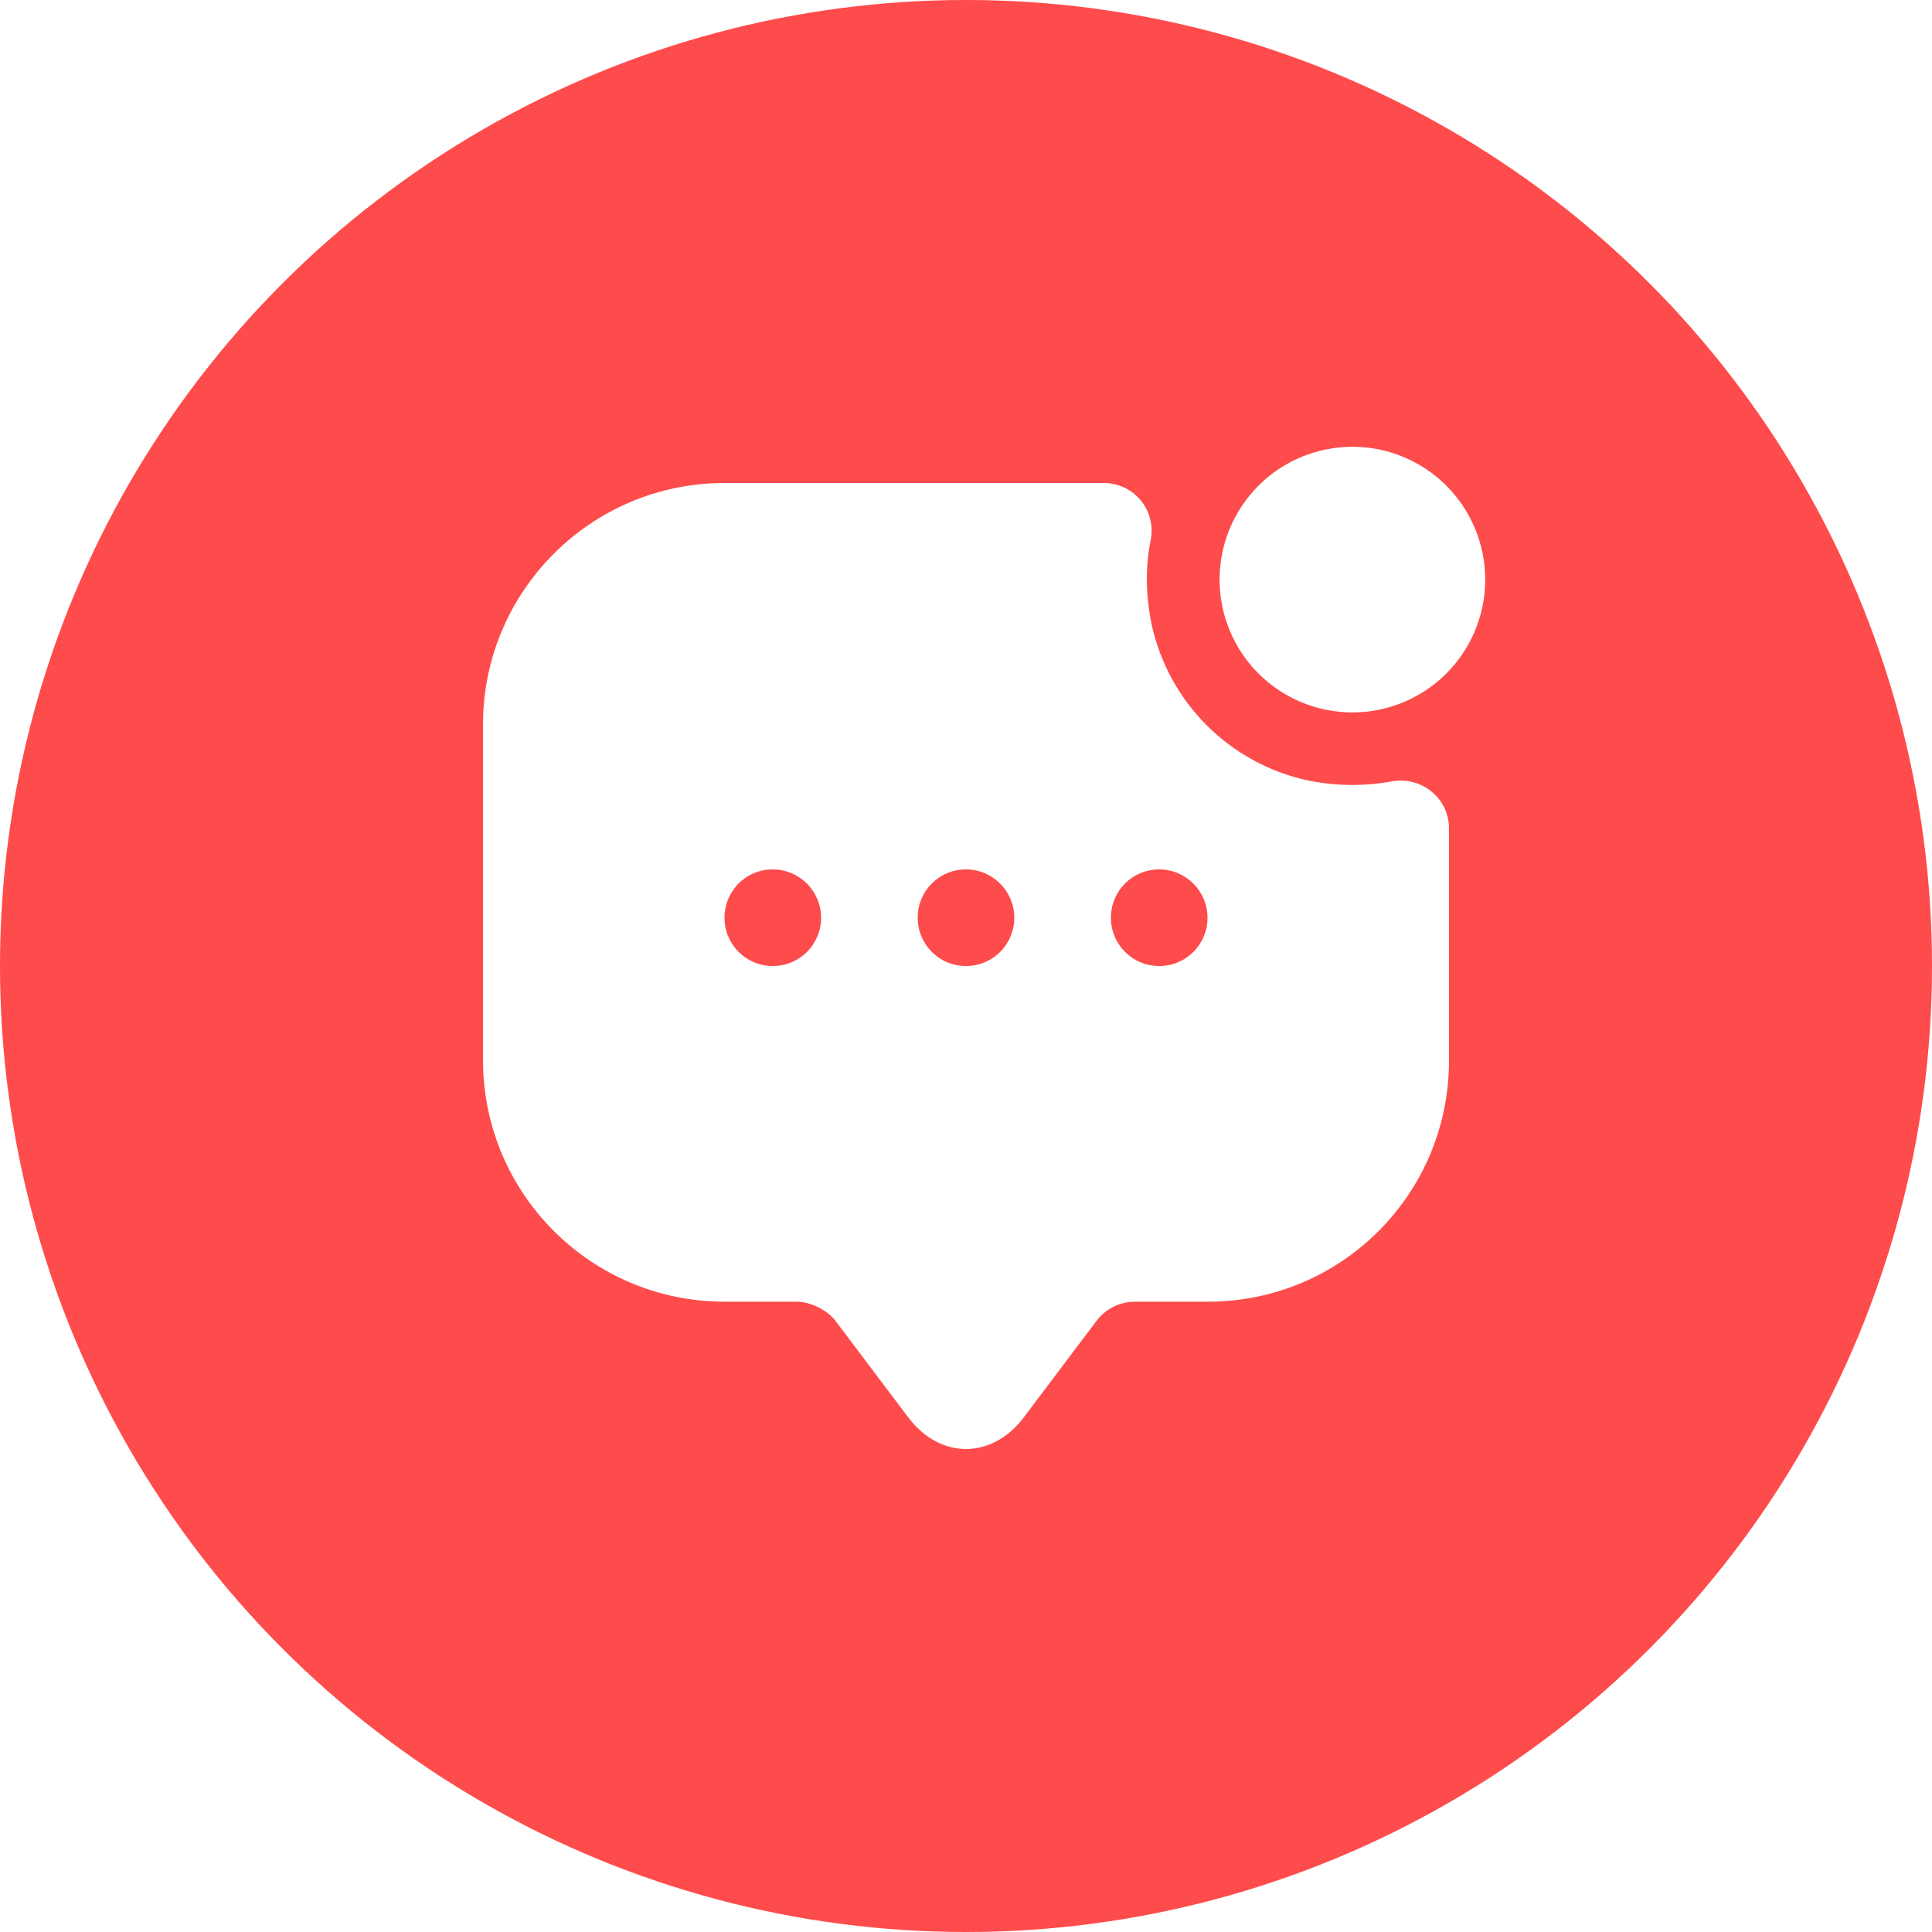
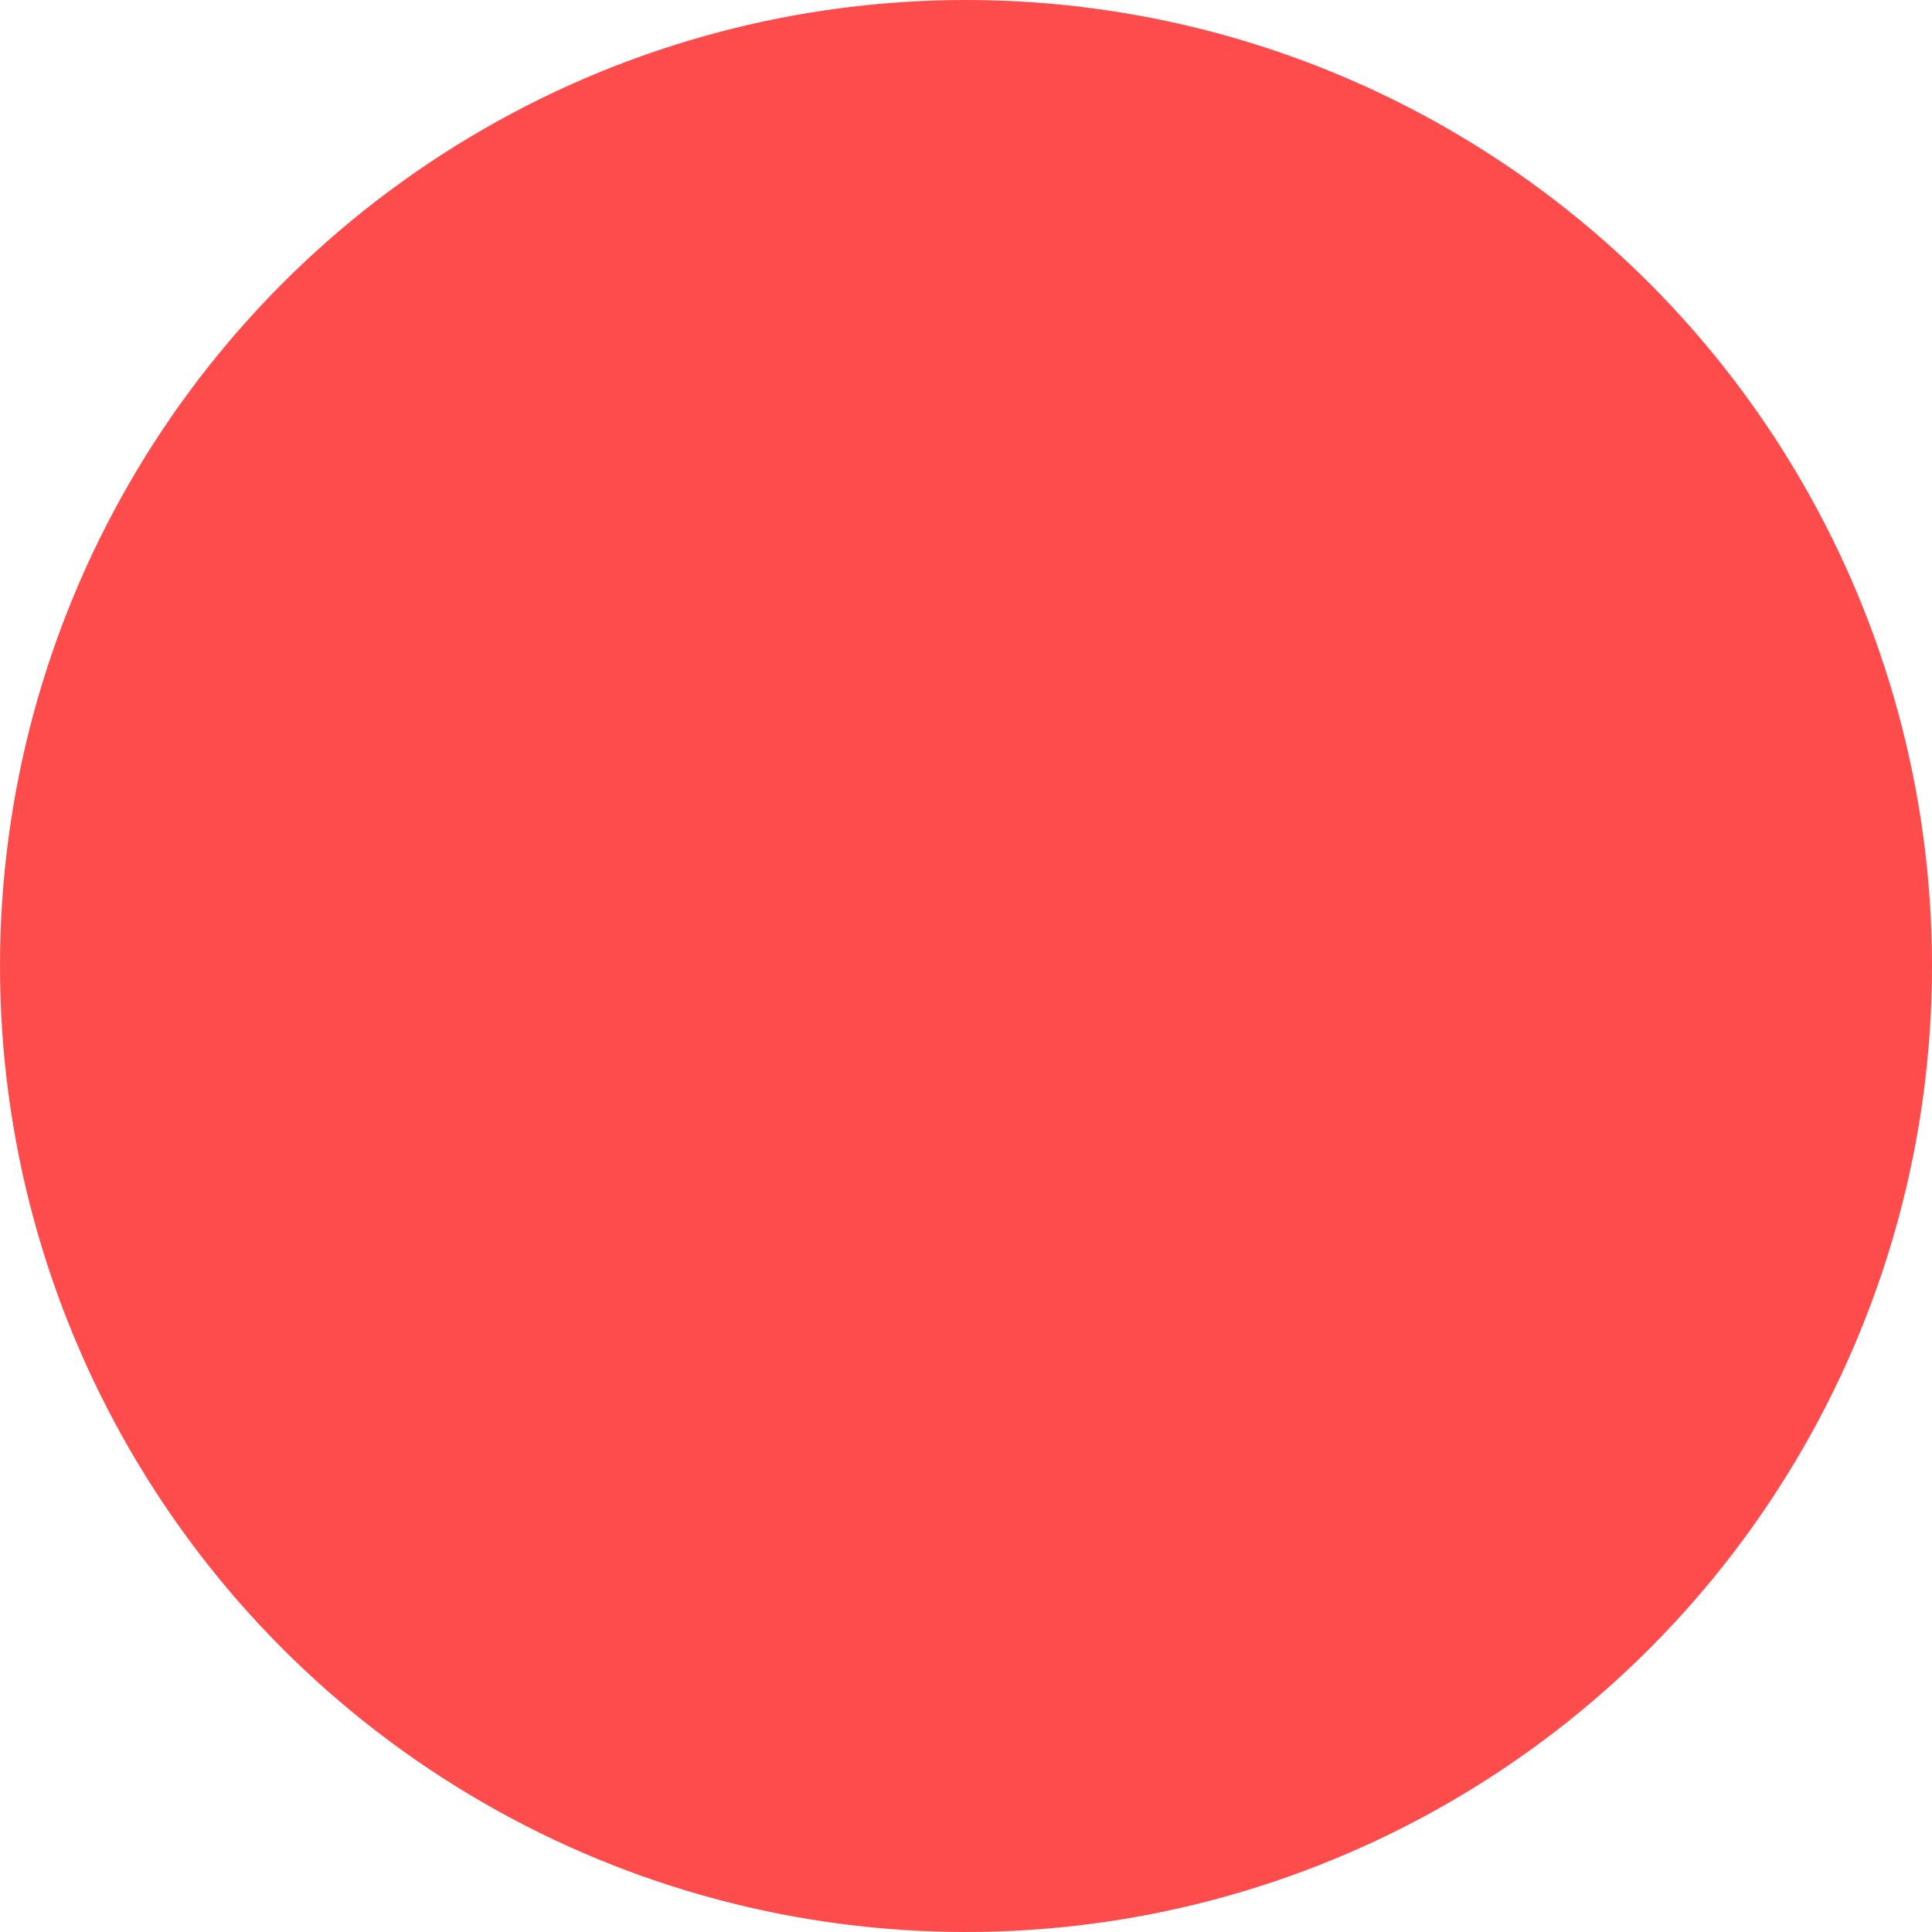
<svg xmlns="http://www.w3.org/2000/svg" width="24" height="24" viewBox="0 0 24 24" fill="none">
  <g filter="url(#filter0_ii_48810_4309)">
    <circle cx="12" cy="12" r="12" fill="#FE4B4B" />
  </g>
-   <path d="M16.8 8.85C17.238 8.85 17.657 8.676 17.967 8.367C18.276 8.057 18.45 7.638 18.45 7.2C18.45 6.762 18.276 6.343 17.967 6.033C17.657 5.724 17.238 5.55 16.8 5.55C16.362 5.55 15.943 5.724 15.633 6.033C15.324 6.343 15.15 6.762 15.15 7.2C15.15 7.638 15.324 8.057 15.633 8.367C15.943 8.676 16.362 8.85 16.8 8.85Z" fill="white" />
-   <path d="M16.224 9.69C15.757 9.584 15.329 9.349 14.99 9.01C14.651 8.671 14.416 8.243 14.31 7.776C14.232 7.41 14.226 7.056 14.292 6.72C14.311 6.633 14.31 6.543 14.29 6.457C14.27 6.37 14.23 6.289 14.174 6.22C14.118 6.151 14.047 6.095 13.967 6.057C13.887 6.019 13.799 6 13.71 6H9C7.344 6 6 7.344 6 9V13.17C6 14.826 7.344 16.17 9 16.17H9.9C10.068 16.17 10.284 16.278 10.38 16.41L11.28 17.604C11.676 18.132 12.324 18.132 12.72 17.604L13.62 16.41C13.676 16.335 13.748 16.275 13.832 16.233C13.915 16.192 14.007 16.17 14.1 16.17H15.006C16.662 16.17 18 14.832 18 13.176V10.29C18 9.912 17.652 9.636 17.28 9.708C16.944 9.768 16.59 9.768 16.224 9.69ZM9.6 12C9.264 12 9 11.73 9 11.4C9 11.07 9.264 10.8 9.6 10.8C9.93 10.8 10.2 11.07 10.2 11.4C10.2 11.73 9.936 12 9.6 12ZM12 12C11.664 12 11.4 11.73 11.4 11.4C11.4 11.07 11.664 10.8 12 10.8C12.33 10.8 12.6 11.07 12.6 11.4C12.6 11.73 12.336 12 12 12ZM14.4 12C14.064 12 13.8 11.73 13.8 11.4C13.8 11.07 14.064 10.8 14.4 10.8C14.73 10.8 15 11.07 15 11.4C15 11.73 14.736 12 14.4 12Z" fill="white" />
  <defs>
    <filter id="filter0_ii_48810_4309" x="0" y="-1.2" width="24" height="26.4" filterUnits="userSpaceOnUse" color-interpolation-filters="sRGB">
      <feFlood flood-opacity="0" result="BackgroundImageFix" />
      <feBlend mode="normal" in="SourceGraphic" in2="BackgroundImageFix" result="shape" />
      <feColorMatrix in="SourceAlpha" type="matrix" values="0 0 0 0 0 0 0 0 0 0 0 0 0 0 0 0 0 0 127 0" result="hardAlpha" />
      <feOffset dy="1.2" />
      <feGaussianBlur stdDeviation="0.6" />
      <feComposite in2="hardAlpha" operator="arithmetic" k2="-1" k3="1" />
      <feColorMatrix type="matrix" values="0 0 0 0 0 0 0 0 0 0 0 0 0 0 0 0 0 0 0.16 0" />
      <feBlend mode="normal" in2="shape" result="effect1_innerShadow_48810_4309" />
      <feColorMatrix in="SourceAlpha" type="matrix" values="0 0 0 0 0 0 0 0 0 0 0 0 0 0 0 0 0 0 127 0" result="hardAlpha" />
      <feOffset dy="-1.2" />
      <feGaussianBlur stdDeviation="0.6" />
      <feComposite in2="hardAlpha" operator="arithmetic" k2="-1" k3="1" />
      <feColorMatrix type="matrix" values="0 0 0 0 0 0 0 0 0 0 0 0 0 0 0 0 0 0 0.08 0" />
      <feBlend mode="normal" in2="effect1_innerShadow_48810_4309" result="effect2_innerShadow_48810_4309" />
    </filter>
  </defs>
</svg>